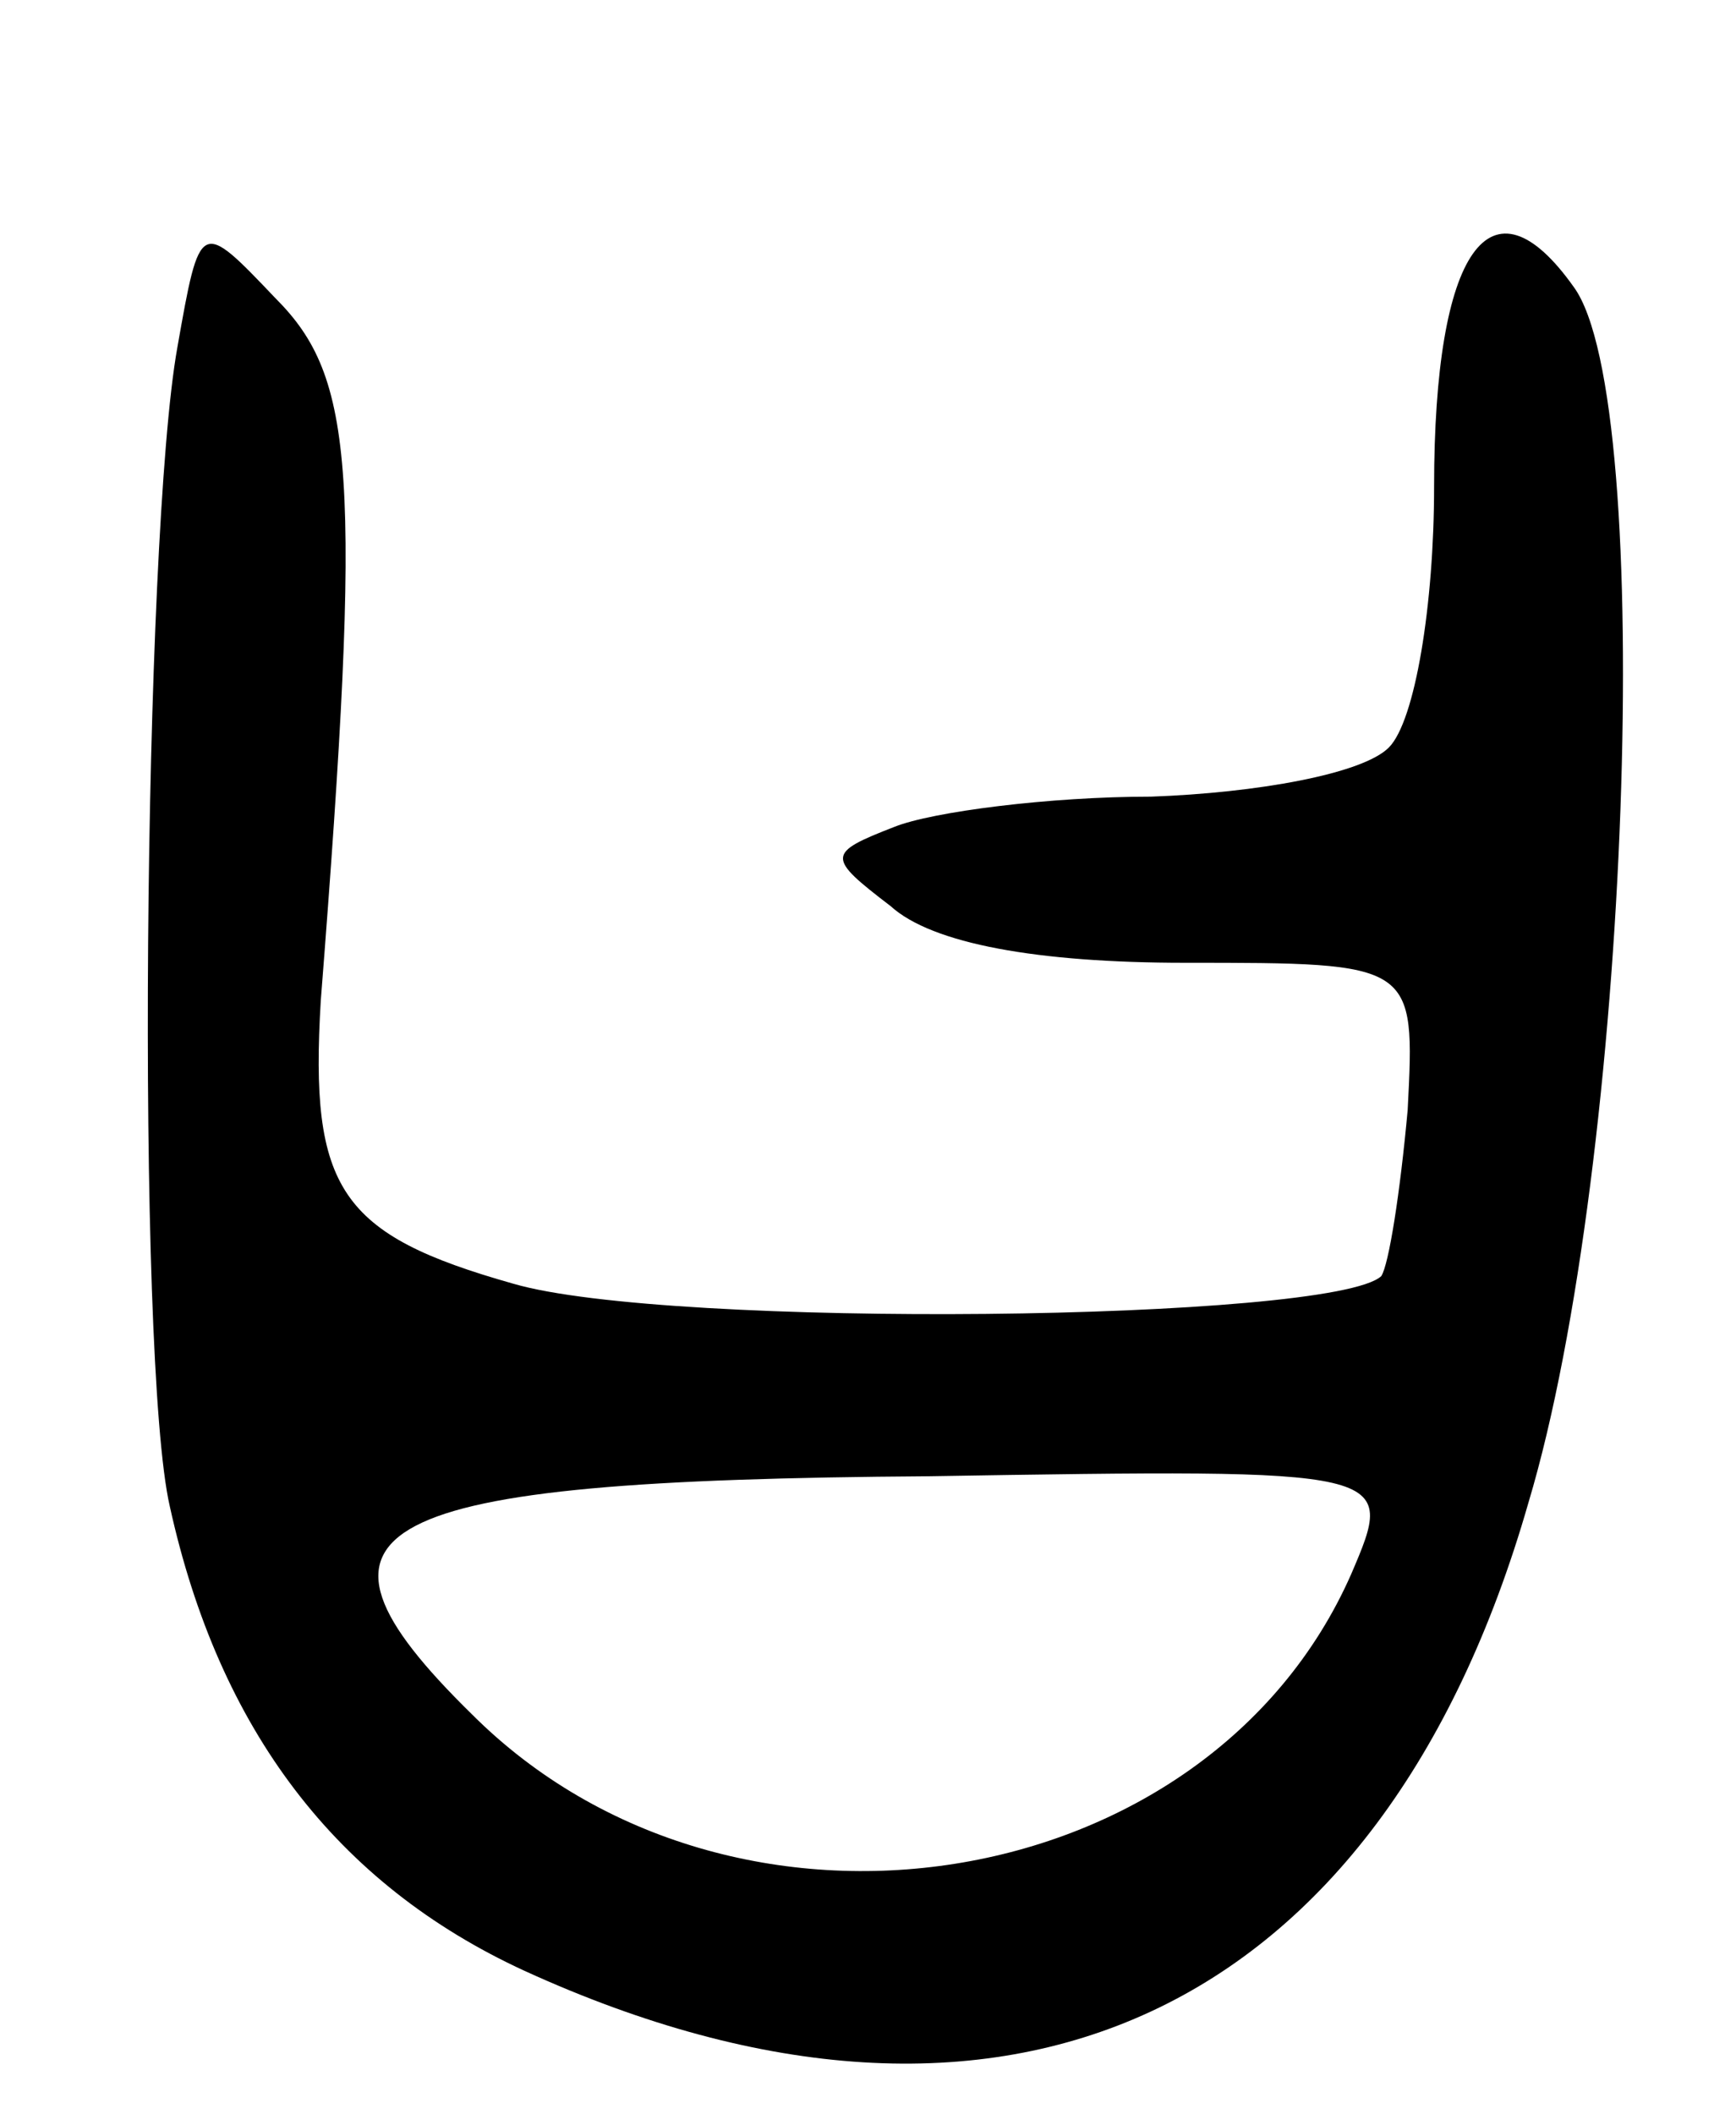
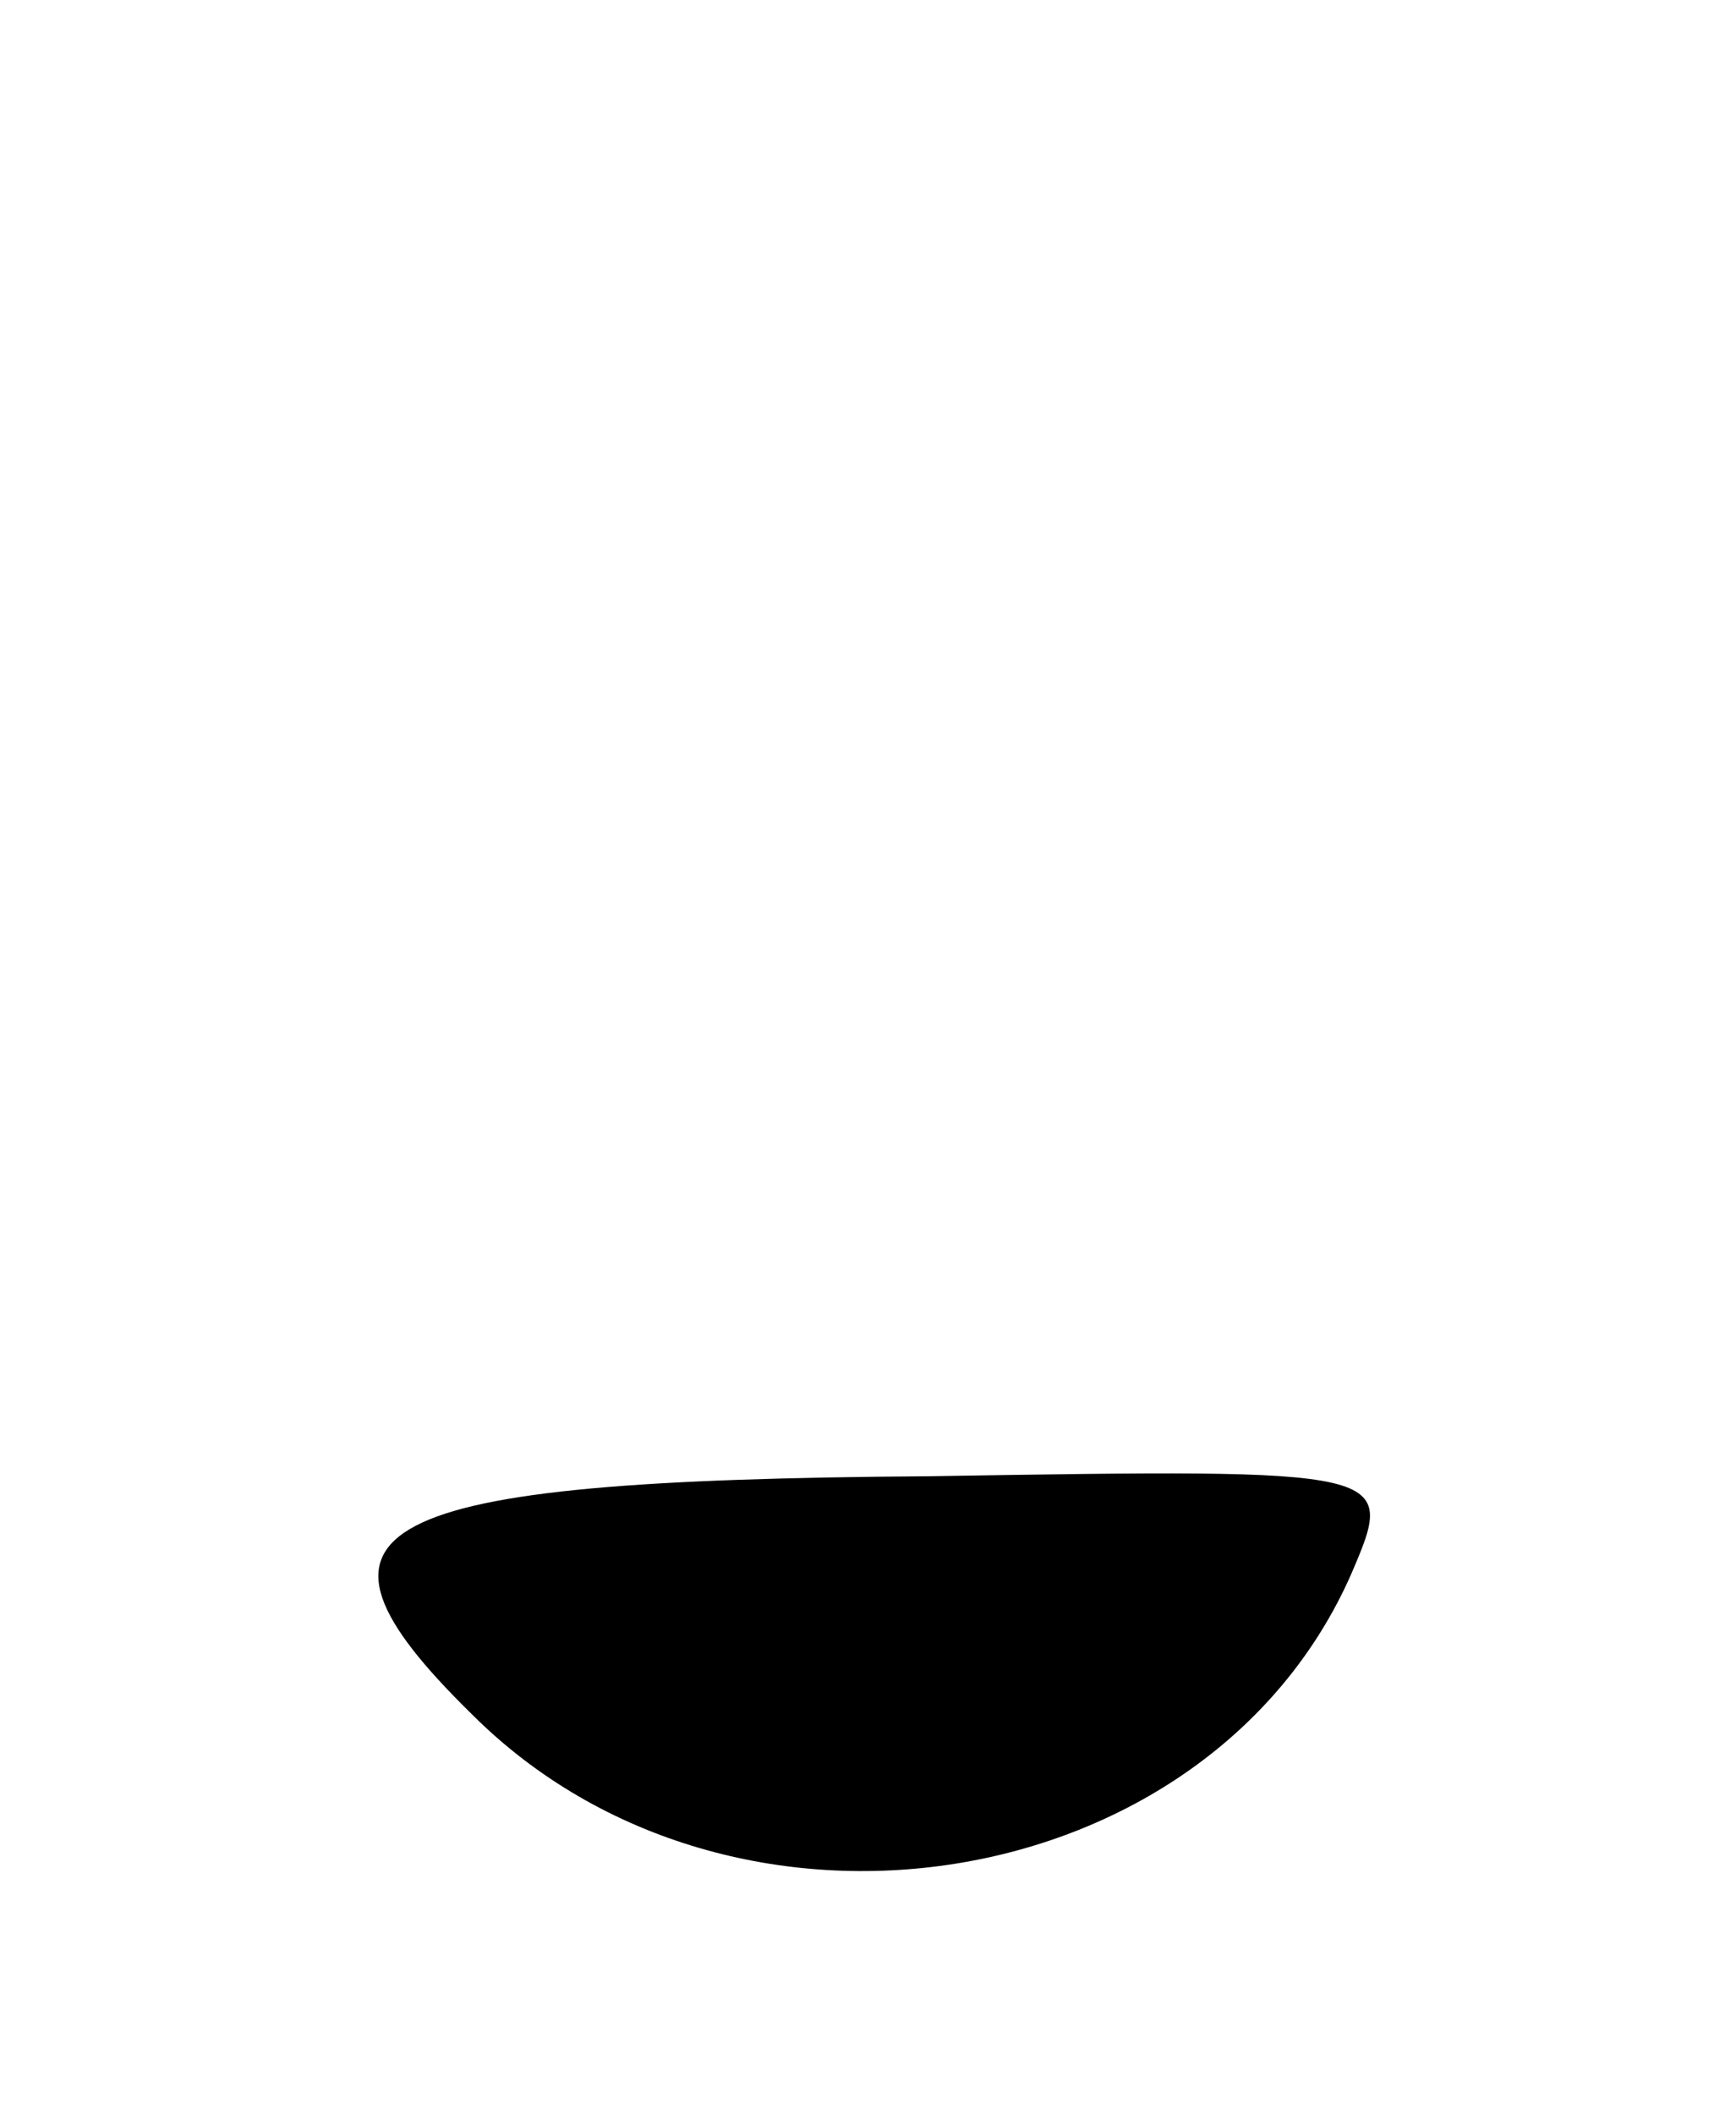
<svg xmlns="http://www.w3.org/2000/svg" version="1.0" width="46" height="56" viewBox="0 0 46 56">
  <g transform="translate(0,56) scale(0.1,-0.1)">
-     <path d="M47 468 c-9 -50 -11 -268 -2 -307 13 -59 44 -100 94 -123 127 -58 227 -12 266 124 27 90 34 292 12 322 -22 31 -37 10 -37 -53 0 -31 -5 -62 -12 -69 -7 -7 -35 -12 -63 -13 -27 0 -58 -4 -68 -8 -18 -7 -18 -8 -1 -21 11 -10 39 -15 78 -15 61 0 61 0 59 -39 -2 -22 -5 -41 -7 -44 -13 -12 -189 -14 -230 -2 -46 13 -54 25 -51 75 11 140 9 165 -12 186 -20 21 -20 21 -26 -13z m311 -325 c-38 -86 -164 -106 -233 -37 -51 50 -29 62 121 63 124 2 124 2 112 -26z" />
+     <path d="M47 468 z m311 -325 c-38 -86 -164 -106 -233 -37 -51 50 -29 62 121 63 124 2 124 2 112 -26z" />
  </g>
</svg>